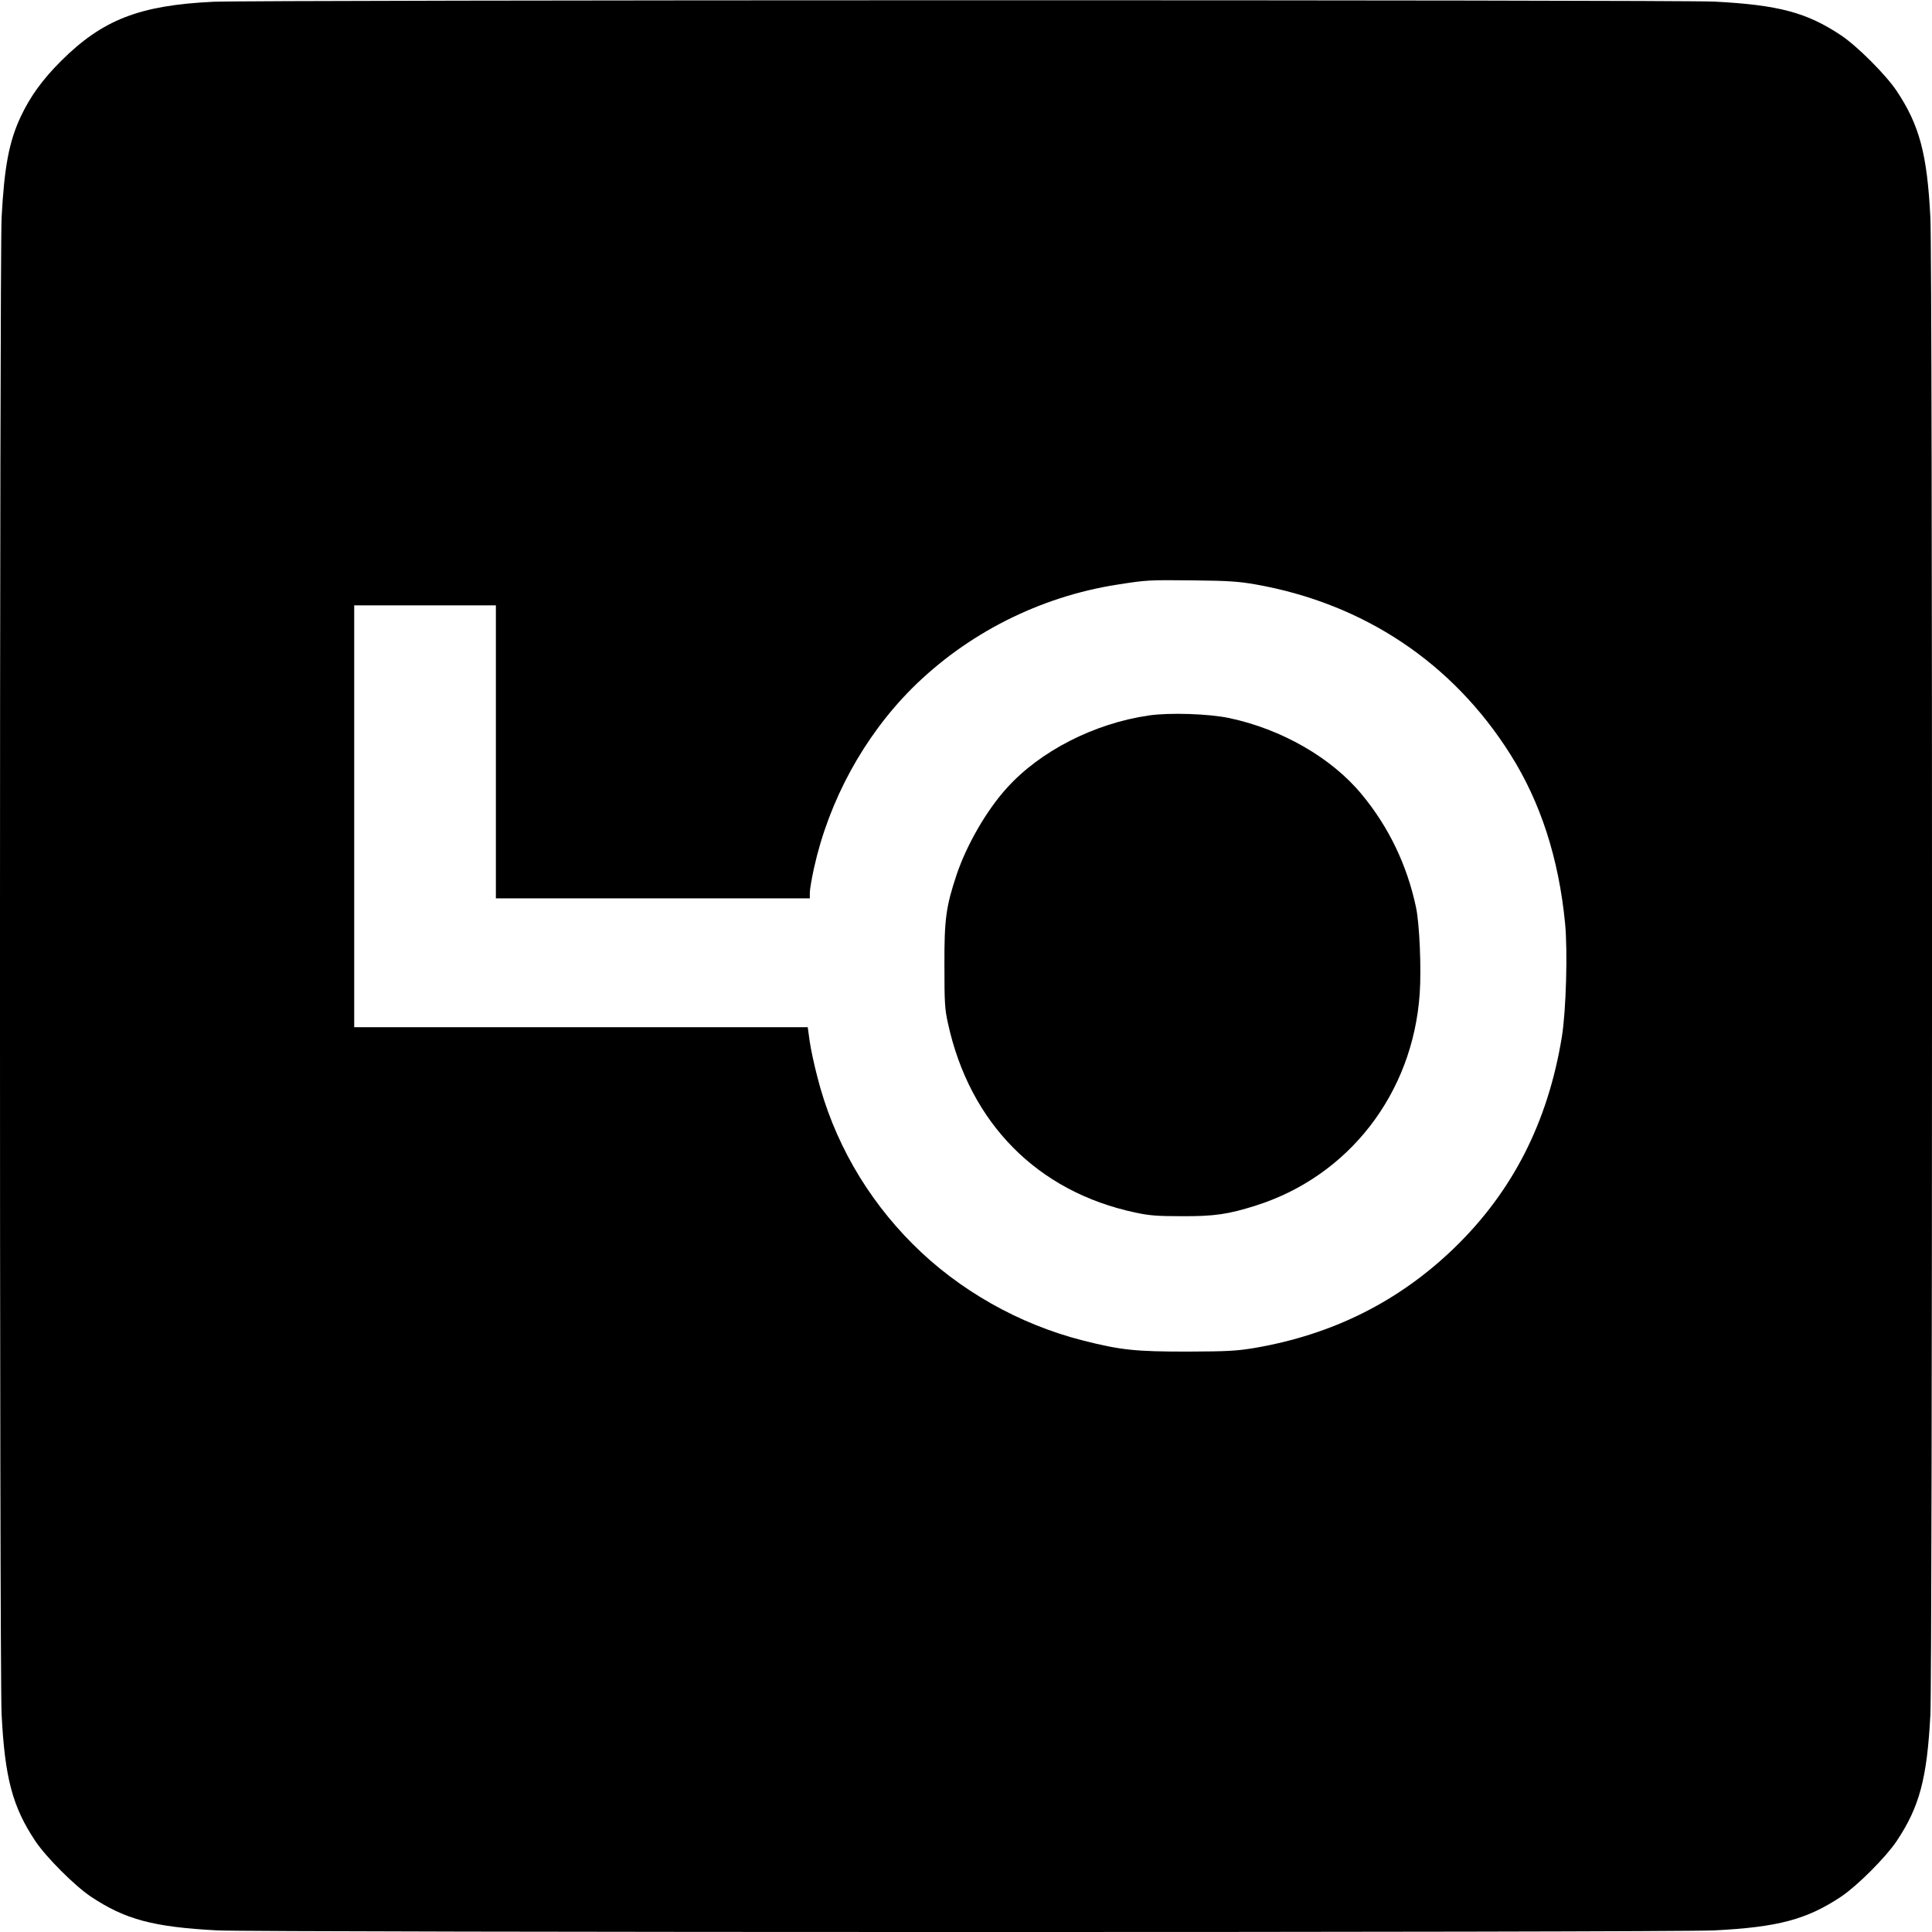
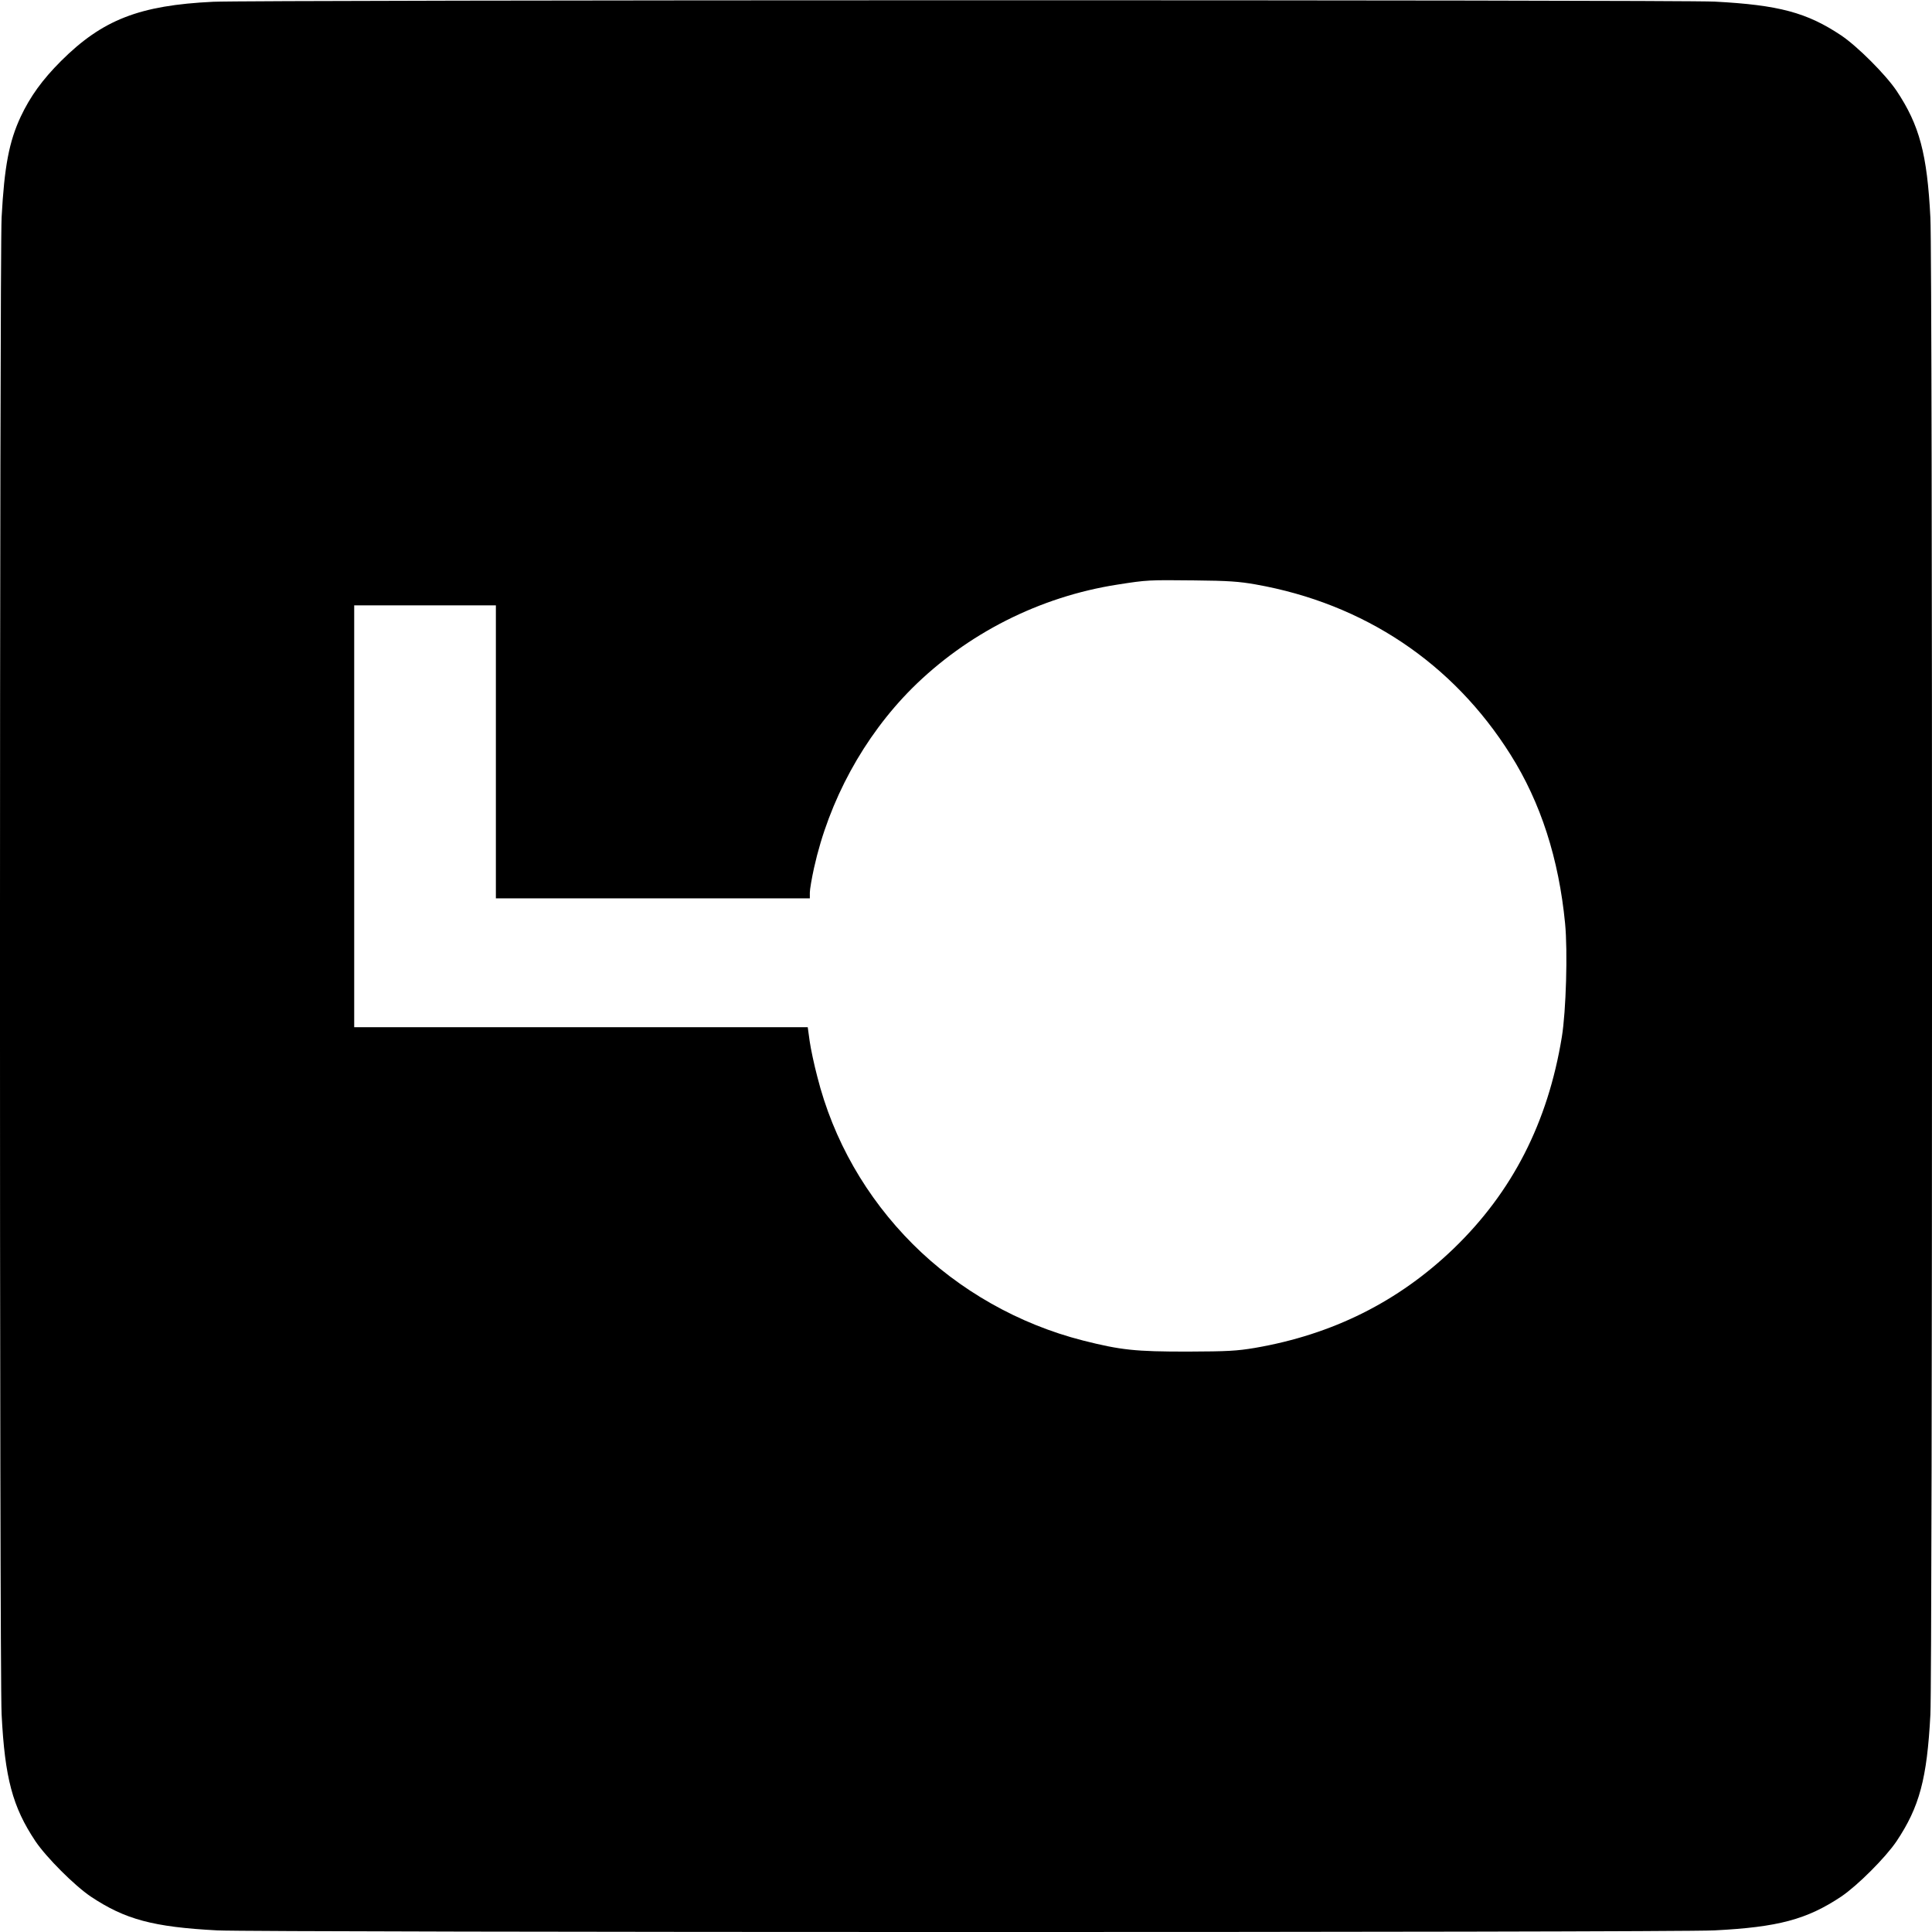
<svg xmlns="http://www.w3.org/2000/svg" version="1.0" width="1200pt" height="1200pt" viewBox="0 0 1200 1200" preserveAspectRatio="xMidYMid meet">
  <g transform="translate(0,1200) scale(0.1,-0.1)" fill="#000000" stroke="none">
    <path d="M1324 11989 c-459 -22 -688 -112 -945 -368 -116 -116 -191 -220 -250 -345 -73 -156 -102 -311 -119 -626 -13 -261 -14 -9030 0 -9298 20 -396 68 -575 210 -788 68 -101 243 -276 344 -344 213 -142 387 -189 786 -210 261 -13 9030 -14 9298 0 396 20 575 68 788 210 101 68 276 243 344 344 142 213 189 387 210 786 13 261 14 9030 0 9298 -20 396 -68 575 -210 788 -68 101 -243 276 -344 344 -213 142 -387 189 -786 210 -228 12 -9086 11 -9326 -1z m6475 -3619 c673 -119 1225 -488 1583 -1057 188 -298 300 -647 339 -1048 17 -173 6 -546 -20 -705 -87 -533 -308 -964 -672 -1315 -343 -330 -752 -534 -1234 -617 -114 -19 -167 -22 -420 -23 -323 0 -412 9 -649 69 -397 101 -770 312 -1056 598 -290 290 -495 648 -594 1042 -19 72 -40 170 -47 219 l-12 87 -1409 0 -1408 0 0 1310 0 1310 440 0 440 0 0 -910 0 -910 975 0 975 0 0 36 c0 20 12 89 26 153 93 419 309 815 607 1114 343 342 795 571 1278 646 185 29 192 29 479 26 209 -2 277 -7 379 -25z" />
-     <path d="M7135 7556 c-337 -49 -673 -220 -880 -449 -126 -138 -251 -354 -314 -542 -65 -196 -76 -274 -75 -560 0 -230 2 -272 22 -361 135 -620 556 -1046 1162 -1175 87 -19 137 -23 290 -23 204 -1 289 12 460 66 578 183 975 696 1018 1315 11 154 -1 437 -23 538 -55 261 -170 500 -337 701 -187 227 -497 405 -823 474 -128 27 -373 35 -500 16z" />
  </g>
</svg>